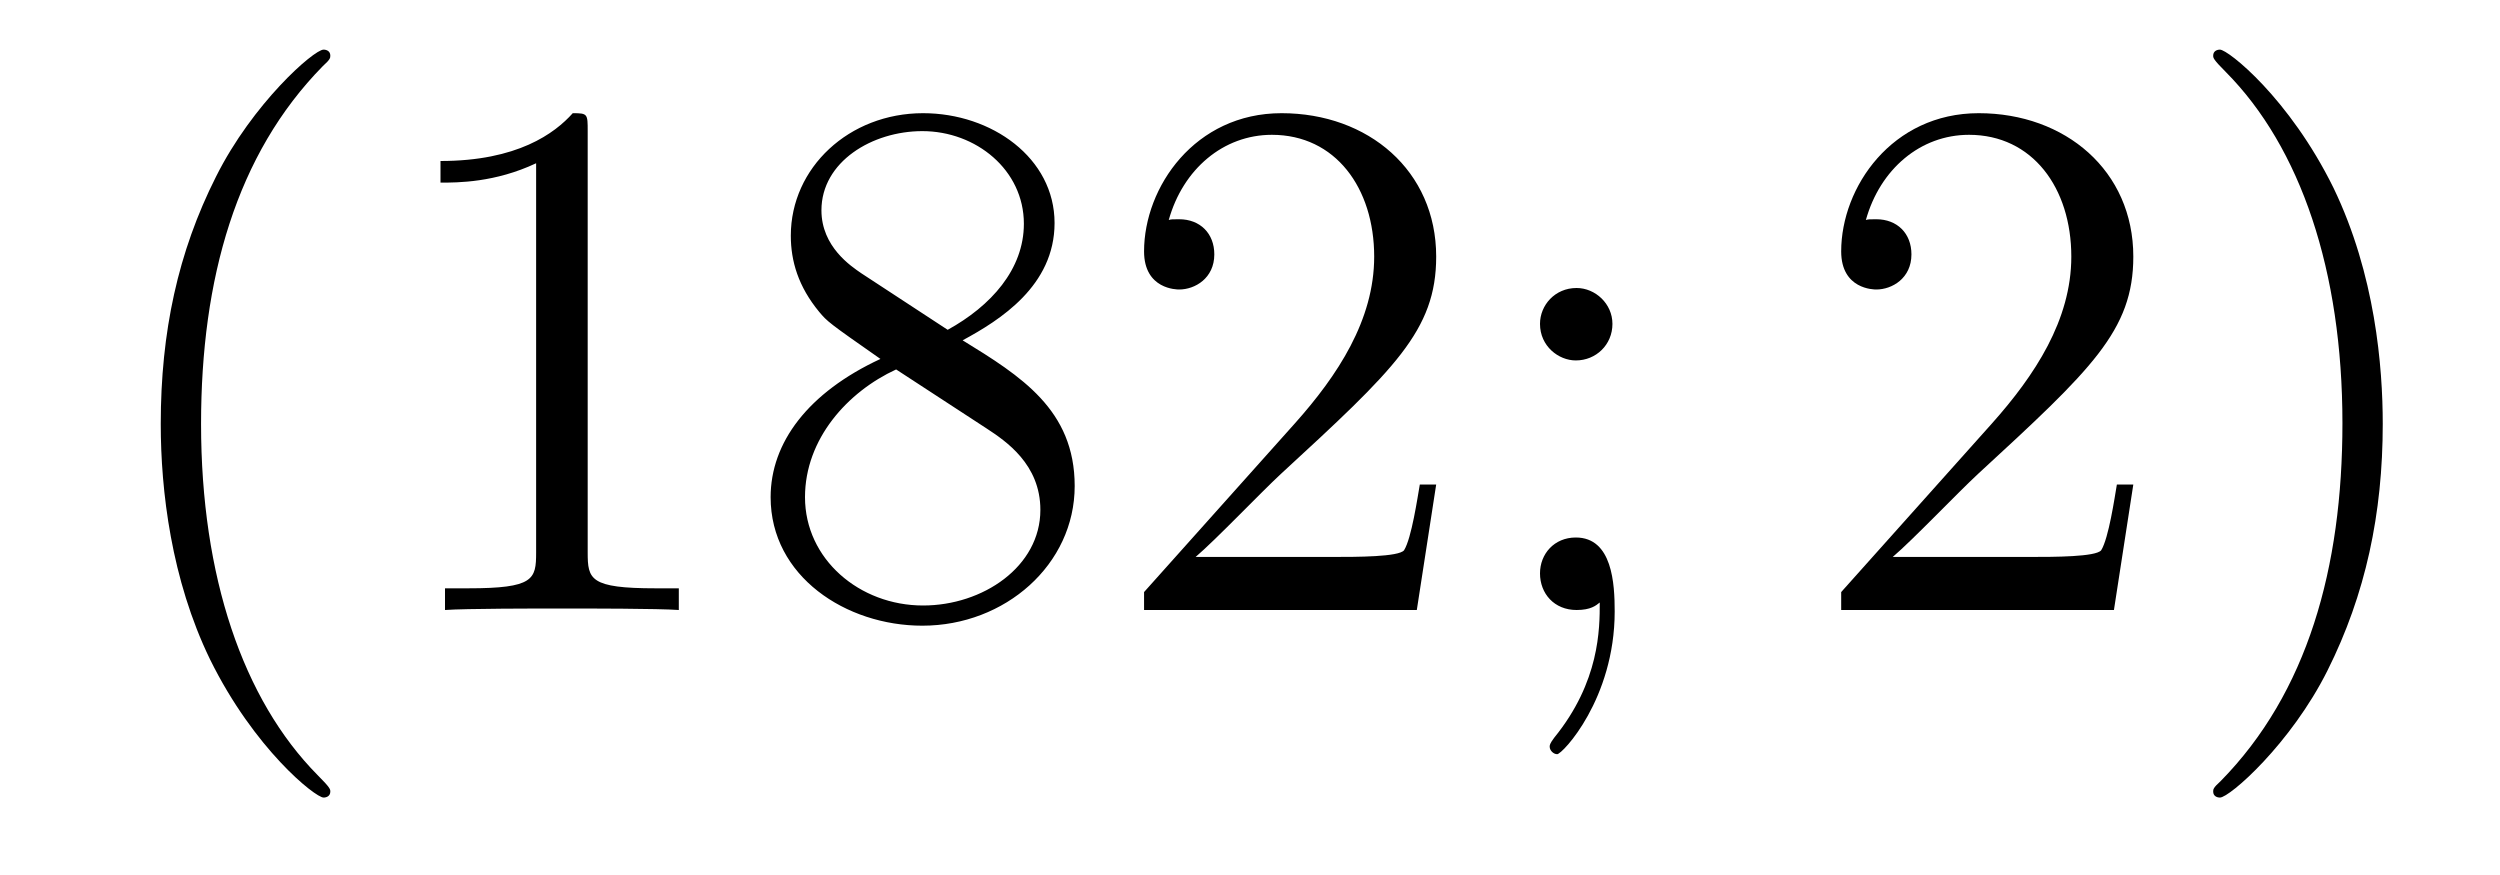
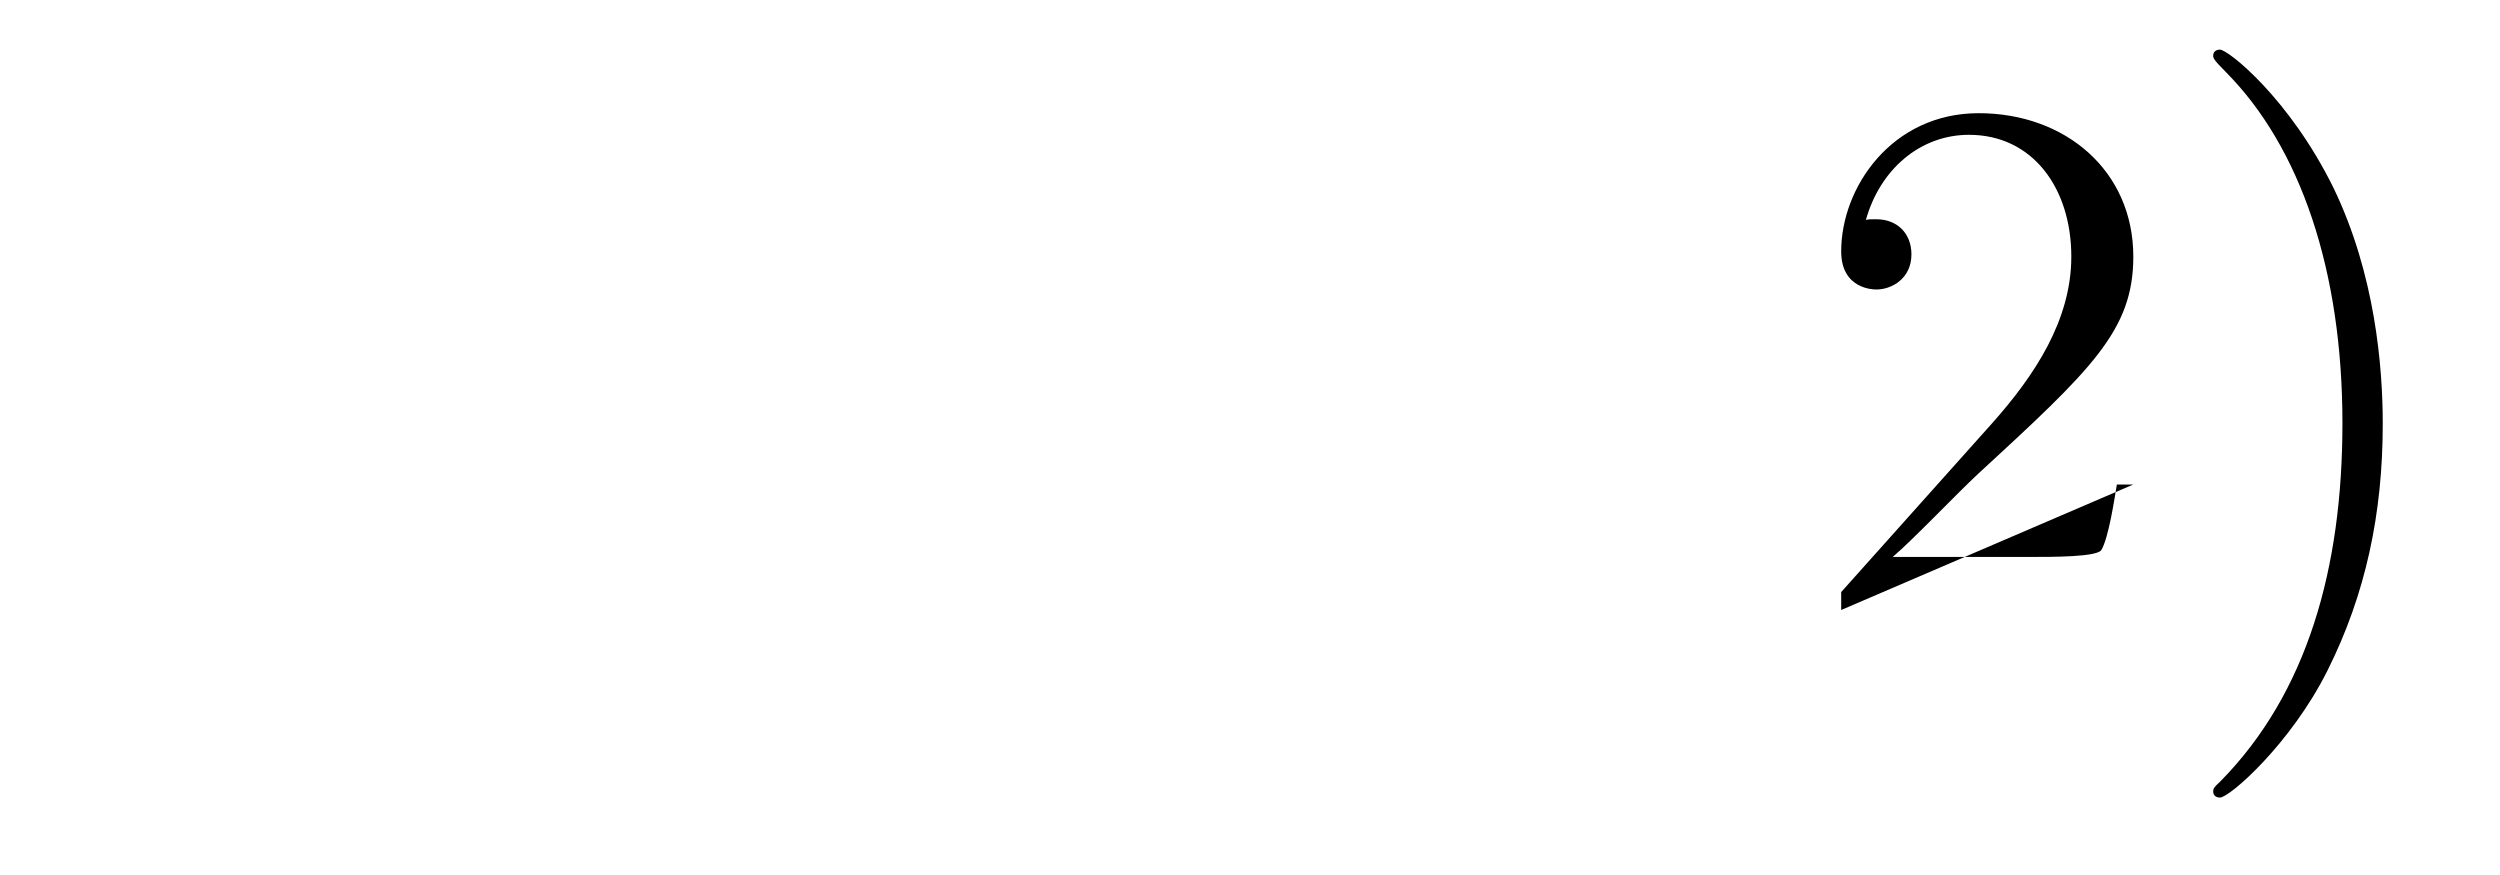
<svg xmlns="http://www.w3.org/2000/svg" height="14pt" version="1.1" viewBox="0 -14 40 14" width="40pt">
  <g id="page1">
    <g transform="matrix(1 0 0 1 -127 650)">
-       <path d="M132.285 -651.335C132.285 -651.371 132.285 -651.395 132.082 -651.598C130.887 -652.806 130.217 -654.778 130.217 -657.217C130.217 -659.536 130.779 -661.532 132.166 -662.943C132.285 -663.05 132.285 -663.074 132.285 -663.11C132.285 -663.182 132.225 -663.206 132.177 -663.206C132.022 -663.206 131.042 -662.345 130.456 -661.173C129.847 -659.966 129.572 -658.687 129.572 -657.217C129.572 -656.152 129.739 -654.73 130.36 -653.451C131.066 -652.017 132.046 -651.239 132.177 -651.239C132.225 -651.239 132.285 -651.263 132.285 -651.335ZM136.403 -661.902C136.403 -662.178 136.403 -662.189 136.164 -662.189C135.877 -661.867 135.279 -661.424 134.048 -661.424V-661.078C134.323 -661.078 134.92 -661.078 135.578 -661.388V-655.16C135.578 -654.73 135.542 -654.587 134.49 -654.587H134.12V-654.24C134.442 -654.264 135.602 -654.264 135.996 -654.264C136.391 -654.264 137.538 -654.264 137.861 -654.24V-654.587H137.491C136.439 -654.587 136.403 -654.73 136.403 -655.16V-661.902ZM142.402 -658.555C143 -658.878 143.873 -659.428 143.873 -660.432C143.873 -661.472 142.868 -662.189 141.769 -662.189C140.585 -662.189 139.653 -661.317 139.653 -660.229C139.653 -659.823 139.772 -659.416 140.107 -659.01C140.239 -658.854 140.25 -658.842 141.087 -658.257C139.928 -657.719 139.33 -656.918 139.33 -656.045C139.33 -654.778 140.537 -653.989 141.757 -653.989C143.084 -653.989 144.195 -654.969 144.195 -656.224C144.195 -657.444 143.334 -657.982 142.402 -658.555ZM140.776 -659.631C140.621 -659.739 140.143 -660.05 140.143 -660.635C140.143 -661.413 140.956 -661.902 141.757 -661.902C142.617 -661.902 143.382 -661.281 143.382 -660.42C143.382 -659.691 142.856 -659.105 142.163 -658.723L140.776 -659.631ZM141.338 -658.089L142.785 -657.145C143.095 -656.942 143.646 -656.571 143.646 -655.842C143.646 -654.933 142.725 -654.312 141.769 -654.312C140.752 -654.312 139.88 -655.053 139.88 -656.045C139.88 -656.977 140.561 -657.731 141.338 -658.089ZM149.979 -656.248H149.717C149.681 -656.045 149.585 -655.387 149.465 -655.196C149.382 -655.089 148.7 -655.089 148.342 -655.089H146.13C146.453 -655.364 147.182 -656.129 147.493 -656.416C149.31 -658.089 149.979 -658.711 149.979 -659.894C149.979 -661.269 148.892 -662.189 147.505 -662.189S145.305 -661.006 145.305 -659.978C145.305 -659.368 145.832 -659.368 145.867 -659.368C146.118 -659.368 146.429 -659.547 146.429 -659.93C146.429 -660.265 146.202 -660.492 145.867 -660.492C145.76 -660.492 145.736 -660.492 145.7 -660.48C145.927 -661.293 146.573 -661.843 147.35 -661.843C148.366 -661.843 148.987 -660.994 148.987 -659.894C148.987 -658.878 148.402 -657.993 147.72 -657.228L145.305 -654.527V-654.24H149.669L149.979 -656.248ZM152.799 -658.818C152.799 -659.141 152.524 -659.392 152.225 -659.392C151.879 -659.392 151.64 -659.117 151.64 -658.818C151.64 -658.46 151.938 -658.233 152.213 -658.233C152.536 -658.233 152.799 -658.484 152.799 -658.818ZM152.596 -654.36C152.596 -653.941 152.596 -653.092 151.867 -652.196C151.795 -652.1 151.795 -652.076 151.795 -652.053C151.795 -651.993 151.855 -651.933 151.915 -651.933C151.998 -651.933 152.835 -652.818 152.835 -654.216C152.835 -654.658 152.799 -655.4 152.213 -655.4C151.867 -655.4 151.64 -655.137 151.64 -654.826C151.64 -654.503 151.867 -654.24 152.225 -654.24C152.453 -654.24 152.536 -654.312 152.596 -654.36Z" fill-rule="evenodd" />
-       <path d="M161.133 -656.248H160.87C160.835 -656.045 160.739 -655.387 160.619 -655.196C160.536 -655.089 159.854 -655.089 159.496 -655.089H157.284C157.607 -655.364 158.336 -656.129 158.647 -656.416C160.464 -658.089 161.133 -658.711 161.133 -659.894C161.133 -661.269 160.045 -662.189 158.659 -662.189C157.272 -662.189 156.459 -661.006 156.459 -659.978C156.459 -659.368 156.985 -659.368 157.021 -659.368C157.272 -659.368 157.583 -659.547 157.583 -659.93C157.583 -660.265 157.356 -660.492 157.021 -660.492C156.914 -660.492 156.89 -660.492 156.854 -660.48C157.081 -661.293 157.726 -661.843 158.504 -661.843C159.519 -661.843 160.141 -660.994 160.141 -659.894C160.141 -658.878 159.555 -657.993 158.874 -657.228L156.459 -654.527V-654.24H160.823L161.133 -656.248ZM165.124 -657.217C165.124 -658.125 165.005 -659.607 164.336 -660.994C163.63 -662.428 162.65 -663.206 162.519 -663.206C162.471 -663.206 162.411 -663.182 162.411 -663.11C162.411 -663.074 162.411 -663.05 162.614 -662.847C163.81 -661.64 164.479 -659.667 164.479 -657.228C164.479 -654.909 163.917 -652.913 162.53 -651.502C162.411 -651.395 162.411 -651.371 162.411 -651.335C162.411 -651.263 162.471 -651.239 162.519 -651.239C162.674 -651.239 163.654 -652.1 164.24 -653.272C164.85 -654.491 165.124 -655.782 165.124 -657.217Z" fill-rule="evenodd" />
+       <path d="M161.133 -656.248H160.87C160.835 -656.045 160.739 -655.387 160.619 -655.196C160.536 -655.089 159.854 -655.089 159.496 -655.089H157.284C157.607 -655.364 158.336 -656.129 158.647 -656.416C160.464 -658.089 161.133 -658.711 161.133 -659.894C161.133 -661.269 160.045 -662.189 158.659 -662.189C157.272 -662.189 156.459 -661.006 156.459 -659.978C156.459 -659.368 156.985 -659.368 157.021 -659.368C157.272 -659.368 157.583 -659.547 157.583 -659.93C157.583 -660.265 157.356 -660.492 157.021 -660.492C156.914 -660.492 156.89 -660.492 156.854 -660.48C157.081 -661.293 157.726 -661.843 158.504 -661.843C159.519 -661.843 160.141 -660.994 160.141 -659.894C160.141 -658.878 159.555 -657.993 158.874 -657.228L156.459 -654.527V-654.24L161.133 -656.248ZM165.124 -657.217C165.124 -658.125 165.005 -659.607 164.336 -660.994C163.63 -662.428 162.65 -663.206 162.519 -663.206C162.471 -663.206 162.411 -663.182 162.411 -663.11C162.411 -663.074 162.411 -663.05 162.614 -662.847C163.81 -661.64 164.479 -659.667 164.479 -657.228C164.479 -654.909 163.917 -652.913 162.53 -651.502C162.411 -651.395 162.411 -651.371 162.411 -651.335C162.411 -651.263 162.471 -651.239 162.519 -651.239C162.674 -651.239 163.654 -652.1 164.24 -653.272C164.85 -654.491 165.124 -655.782 165.124 -657.217Z" fill-rule="evenodd" />
    </g>
  </g>
</svg>